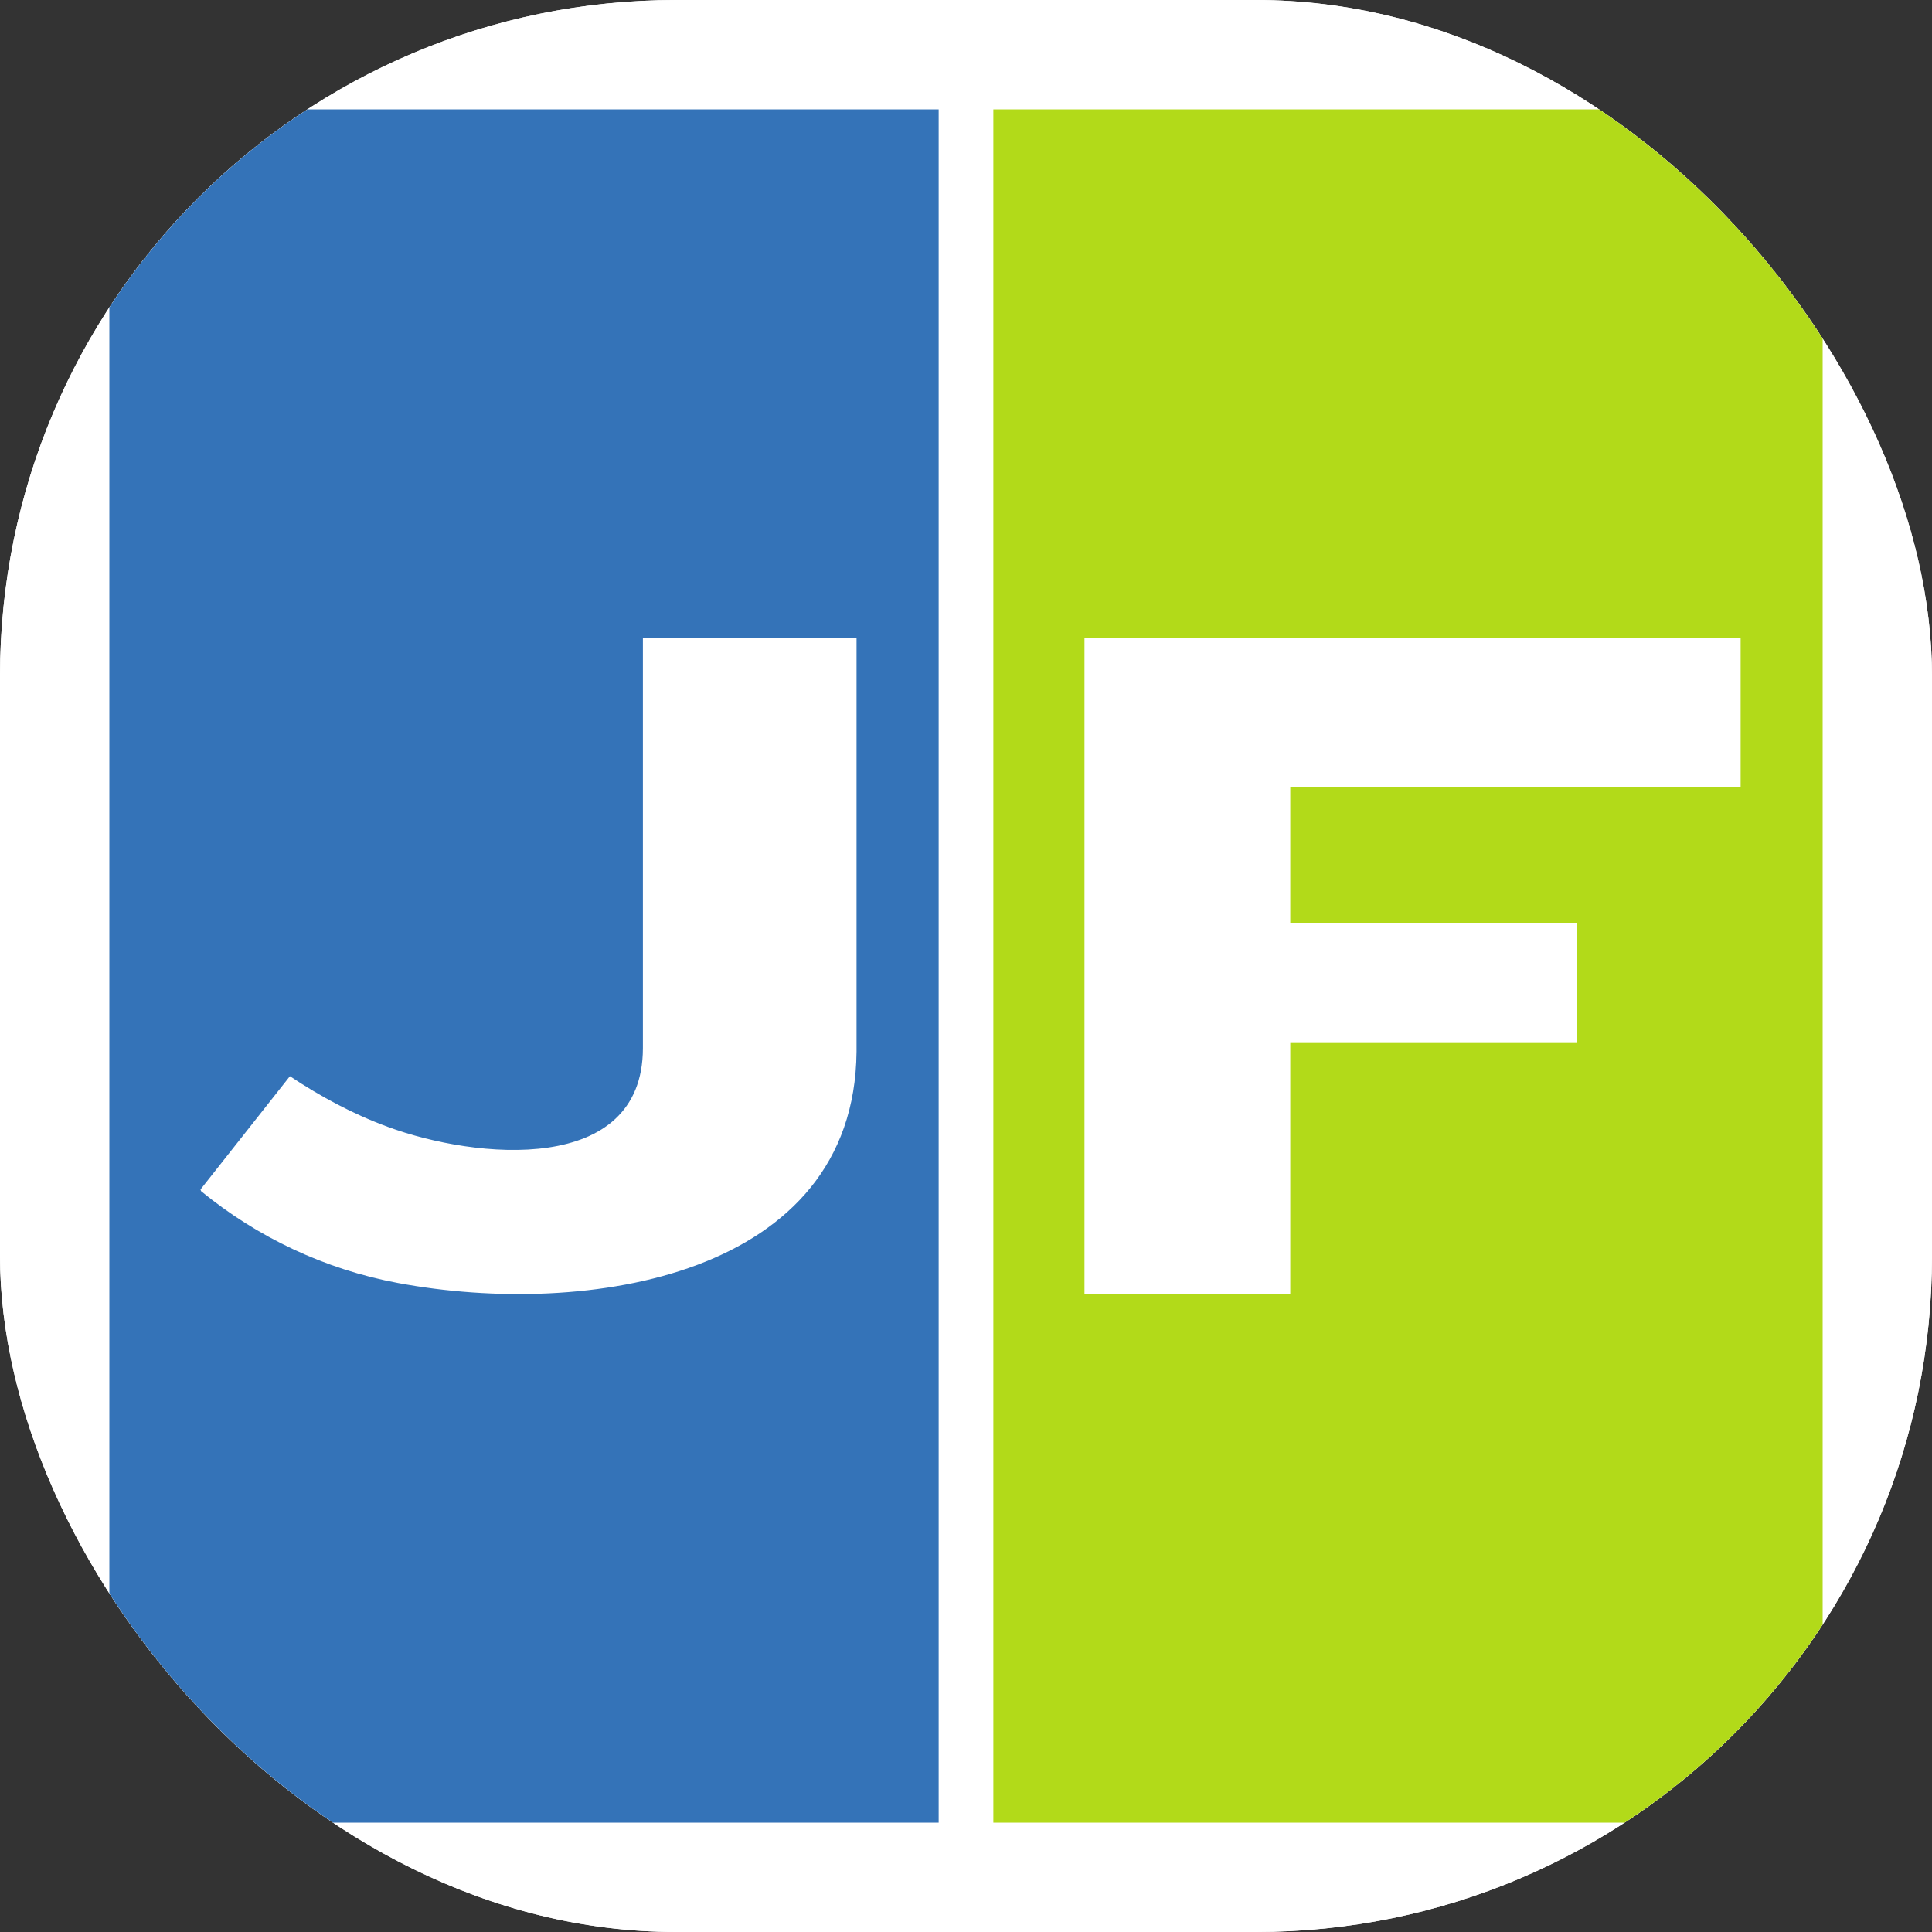
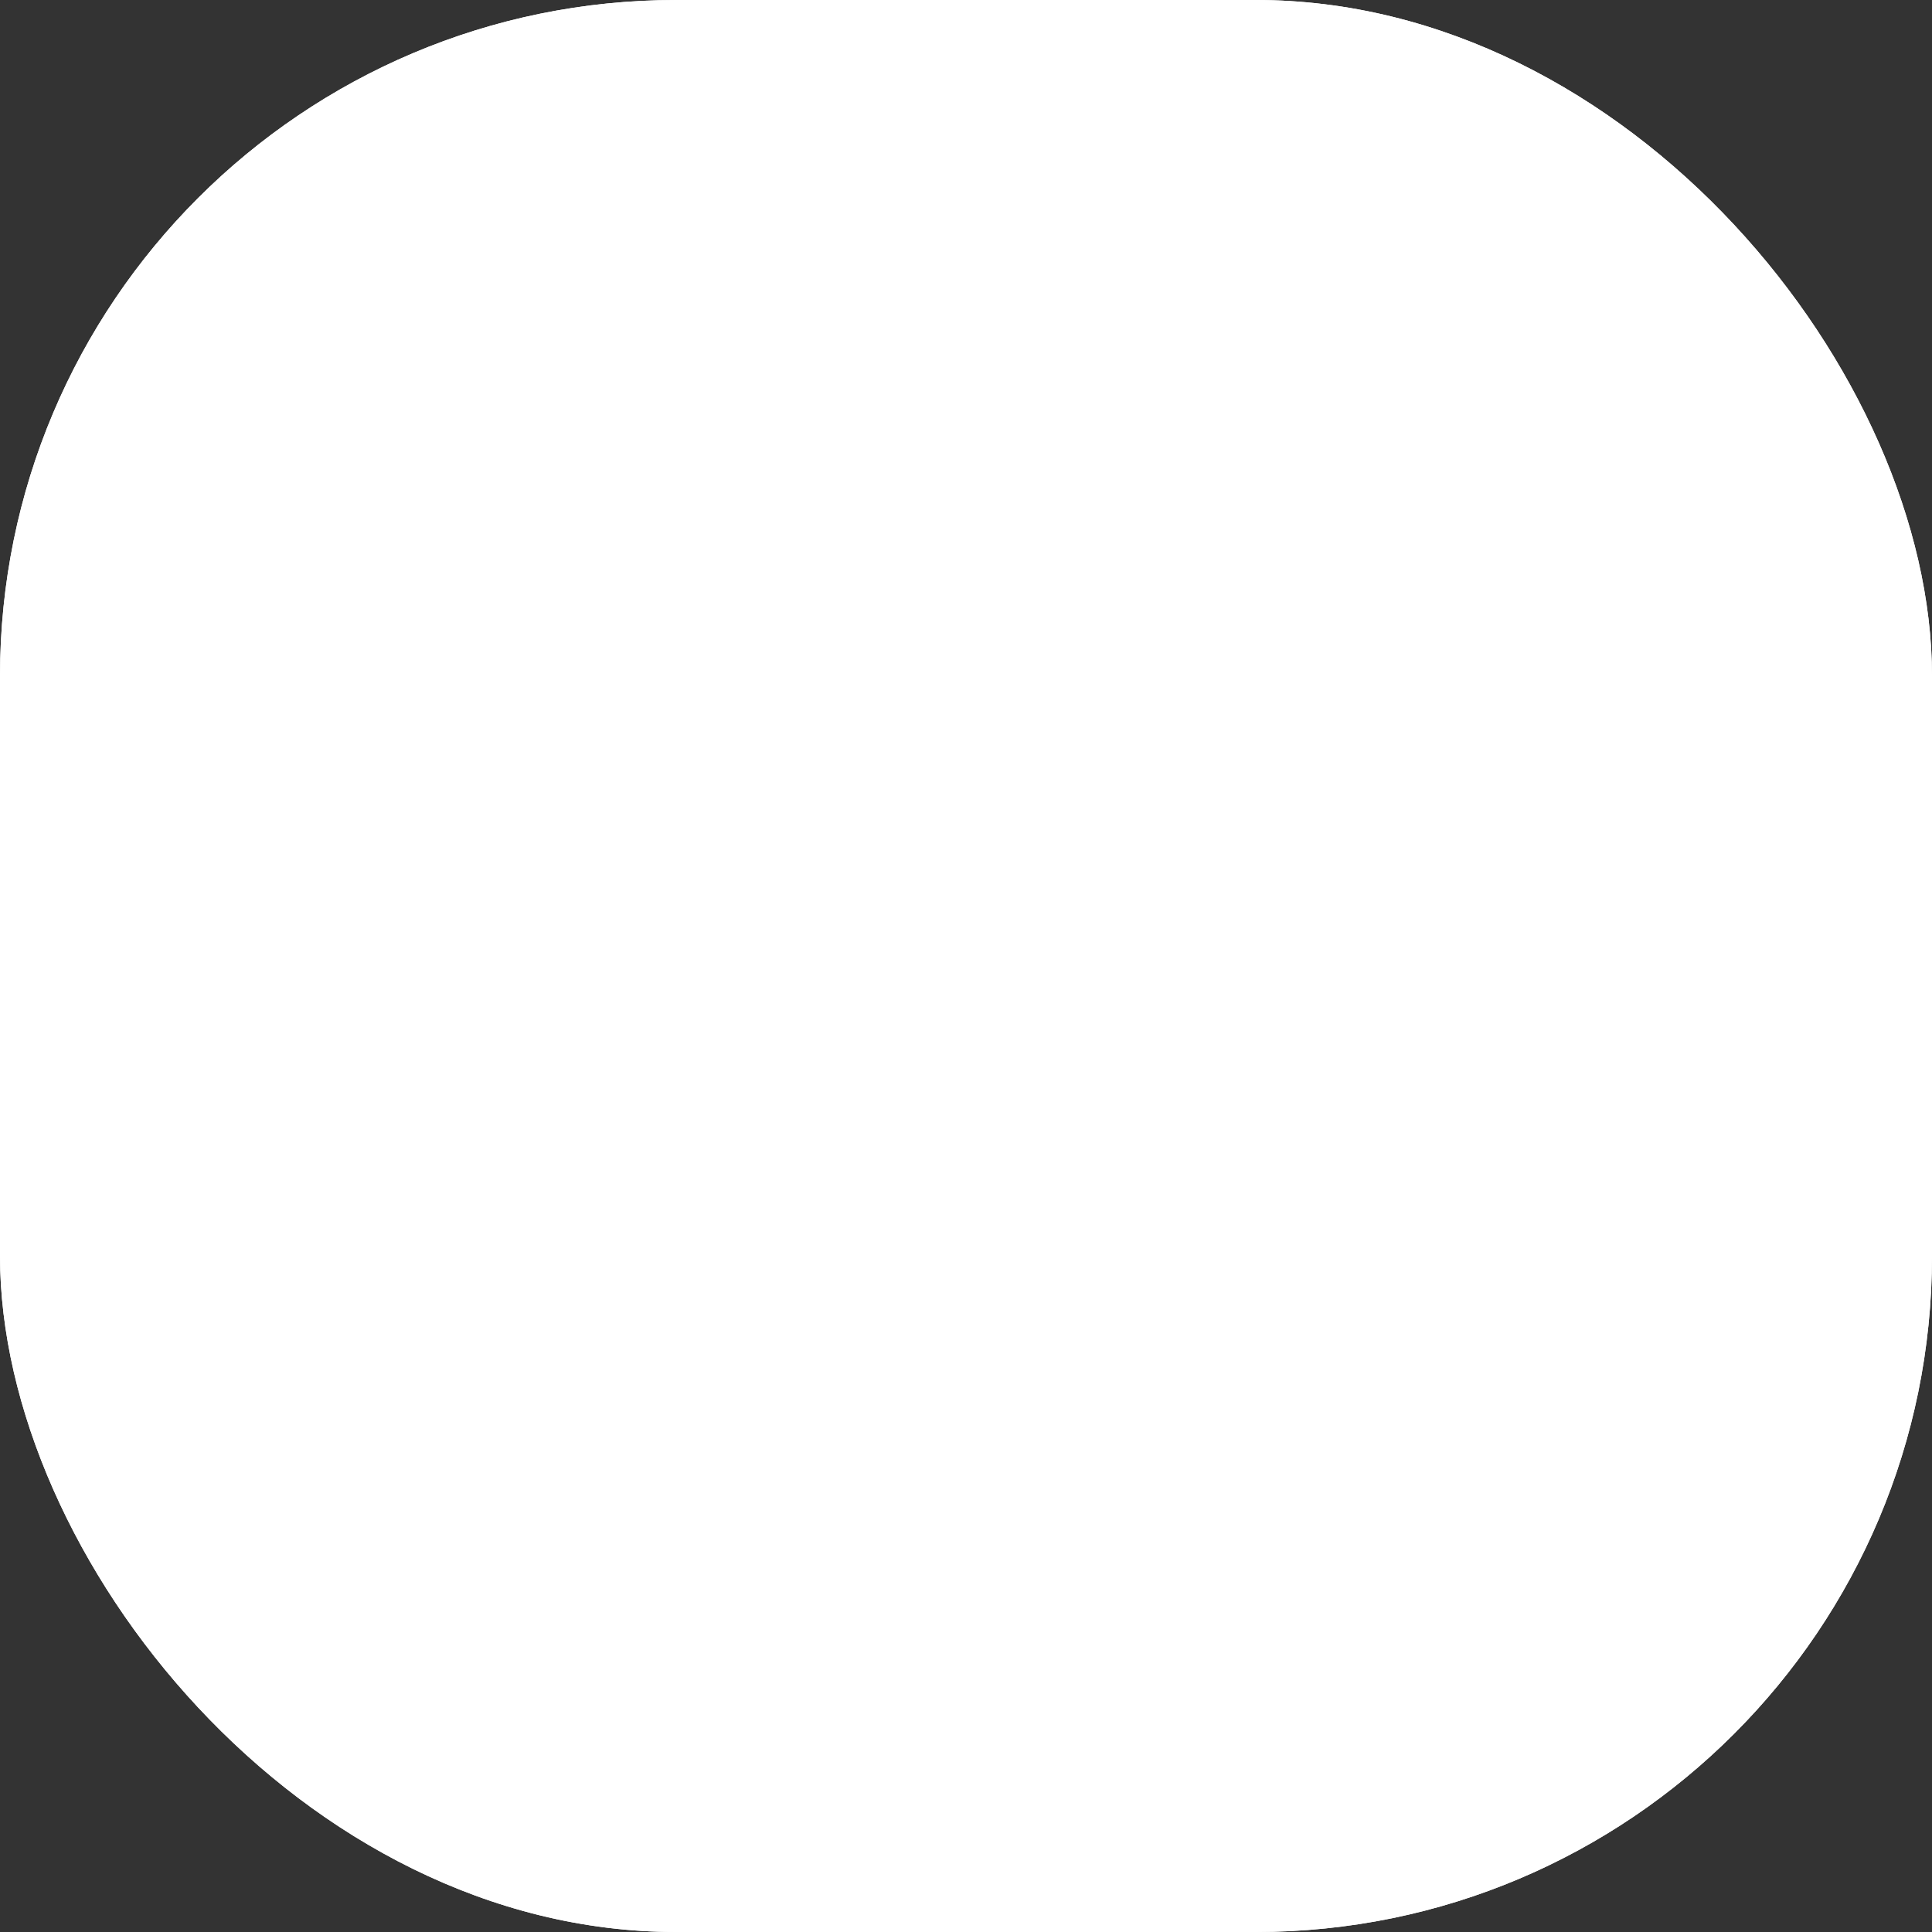
<svg xmlns="http://www.w3.org/2000/svg" version="1.1" width="1000" height="1000">
  <rect width="100%" height="100%" fill="#333333" stroke="none" />
  <style>
    #light-icon {
      display: inline;
    }
    #dark-icon {
      display: none;
    }

    @media (prefers-color-scheme: dark) {
      #light-icon {
        display: none;
      }
      #dark-icon {
        display: inline;
      }
    }
  </style>
  <g id="light-icon">
    <svg version="1.1" width="1000" height="1000">
      <g clip-path="url(#SvgjsClipPath1031)">
        <rect width="1000" height="1000" fill="#ffffff" />
        <g transform="matrix(4.717,0,0,4.717,-5.684341886080802e-14,-5.684341886080802e-14)">
          <svg version="1.1" width="212" height="212">
            <svg width="212" height="212" viewBox="0 0 212 212" fill="none">
              <rect width="212" height="212" fill="white" />
-               <rect x="12" y="12" width="91" height="188" fill="#3473B8" />
-               <rect x="109" y="12" width="91" height="188" fill="#B2DA19" />
              <path d="M191 70V86.347H141.581V101.268H173.07V114.366H141.581V142H119V70H191Z" fill="white" />
-               <path d="M93.989 70V115.406C93.754 140.068 64.393 144.65 43.7 140.79C35.632 139.286 28.227 135.757 22.064 130.705L22 130.524L31.812 118.092C35.139 120.308 38.724 122.243 42.544 123.647C52.206 127.216 70.514 129.01 70.546 115.035V70H94H93.989Z" fill="white" />
            </svg>
          </svg>
        </g>
      </g>
      <defs>
        <clipPath id="SvgjsClipPath1031">
          <rect width="1000" height="1000" x="0" y="0" rx="350" ry="350" />
        </clipPath>
      </defs>
    </svg>
  </g>
  <g id="dark-icon">
    <svg version="1.1" width="1000" height="1000">
      <g>
        <g transform="matrix(4.717,0,0,4.717,-5.684341886080802e-14,-5.684341886080802e-14)">
          <svg version="1.1" width="212" height="212">
            <svg width="212" height="212" viewBox="0 0 212 212" fill="none">
              <rect width="212" height="212" fill="white" />
-               <rect x="12" y="12" width="91" height="188" fill="#3473B8" />
              <rect x="109" y="12" width="91" height="188" fill="#B2DA19" />
              <path d="M191 70V86.347H141.581V101.268H173.07V114.366H141.581V142H119V70H191Z" fill="white" />
-               <path d="M93.989 70V115.406C93.754 140.068 64.393 144.65 43.7 140.79C35.632 139.286 28.227 135.757 22.064 130.705L22 130.524L31.812 118.092C35.139 120.308 38.724 122.243 42.544 123.647C52.206 127.216 70.514 129.01 70.546 115.035V70H94H93.989Z" fill="white" />
            </svg>
          </svg>
        </g>
      </g>
    </svg>
  </g>
</svg>